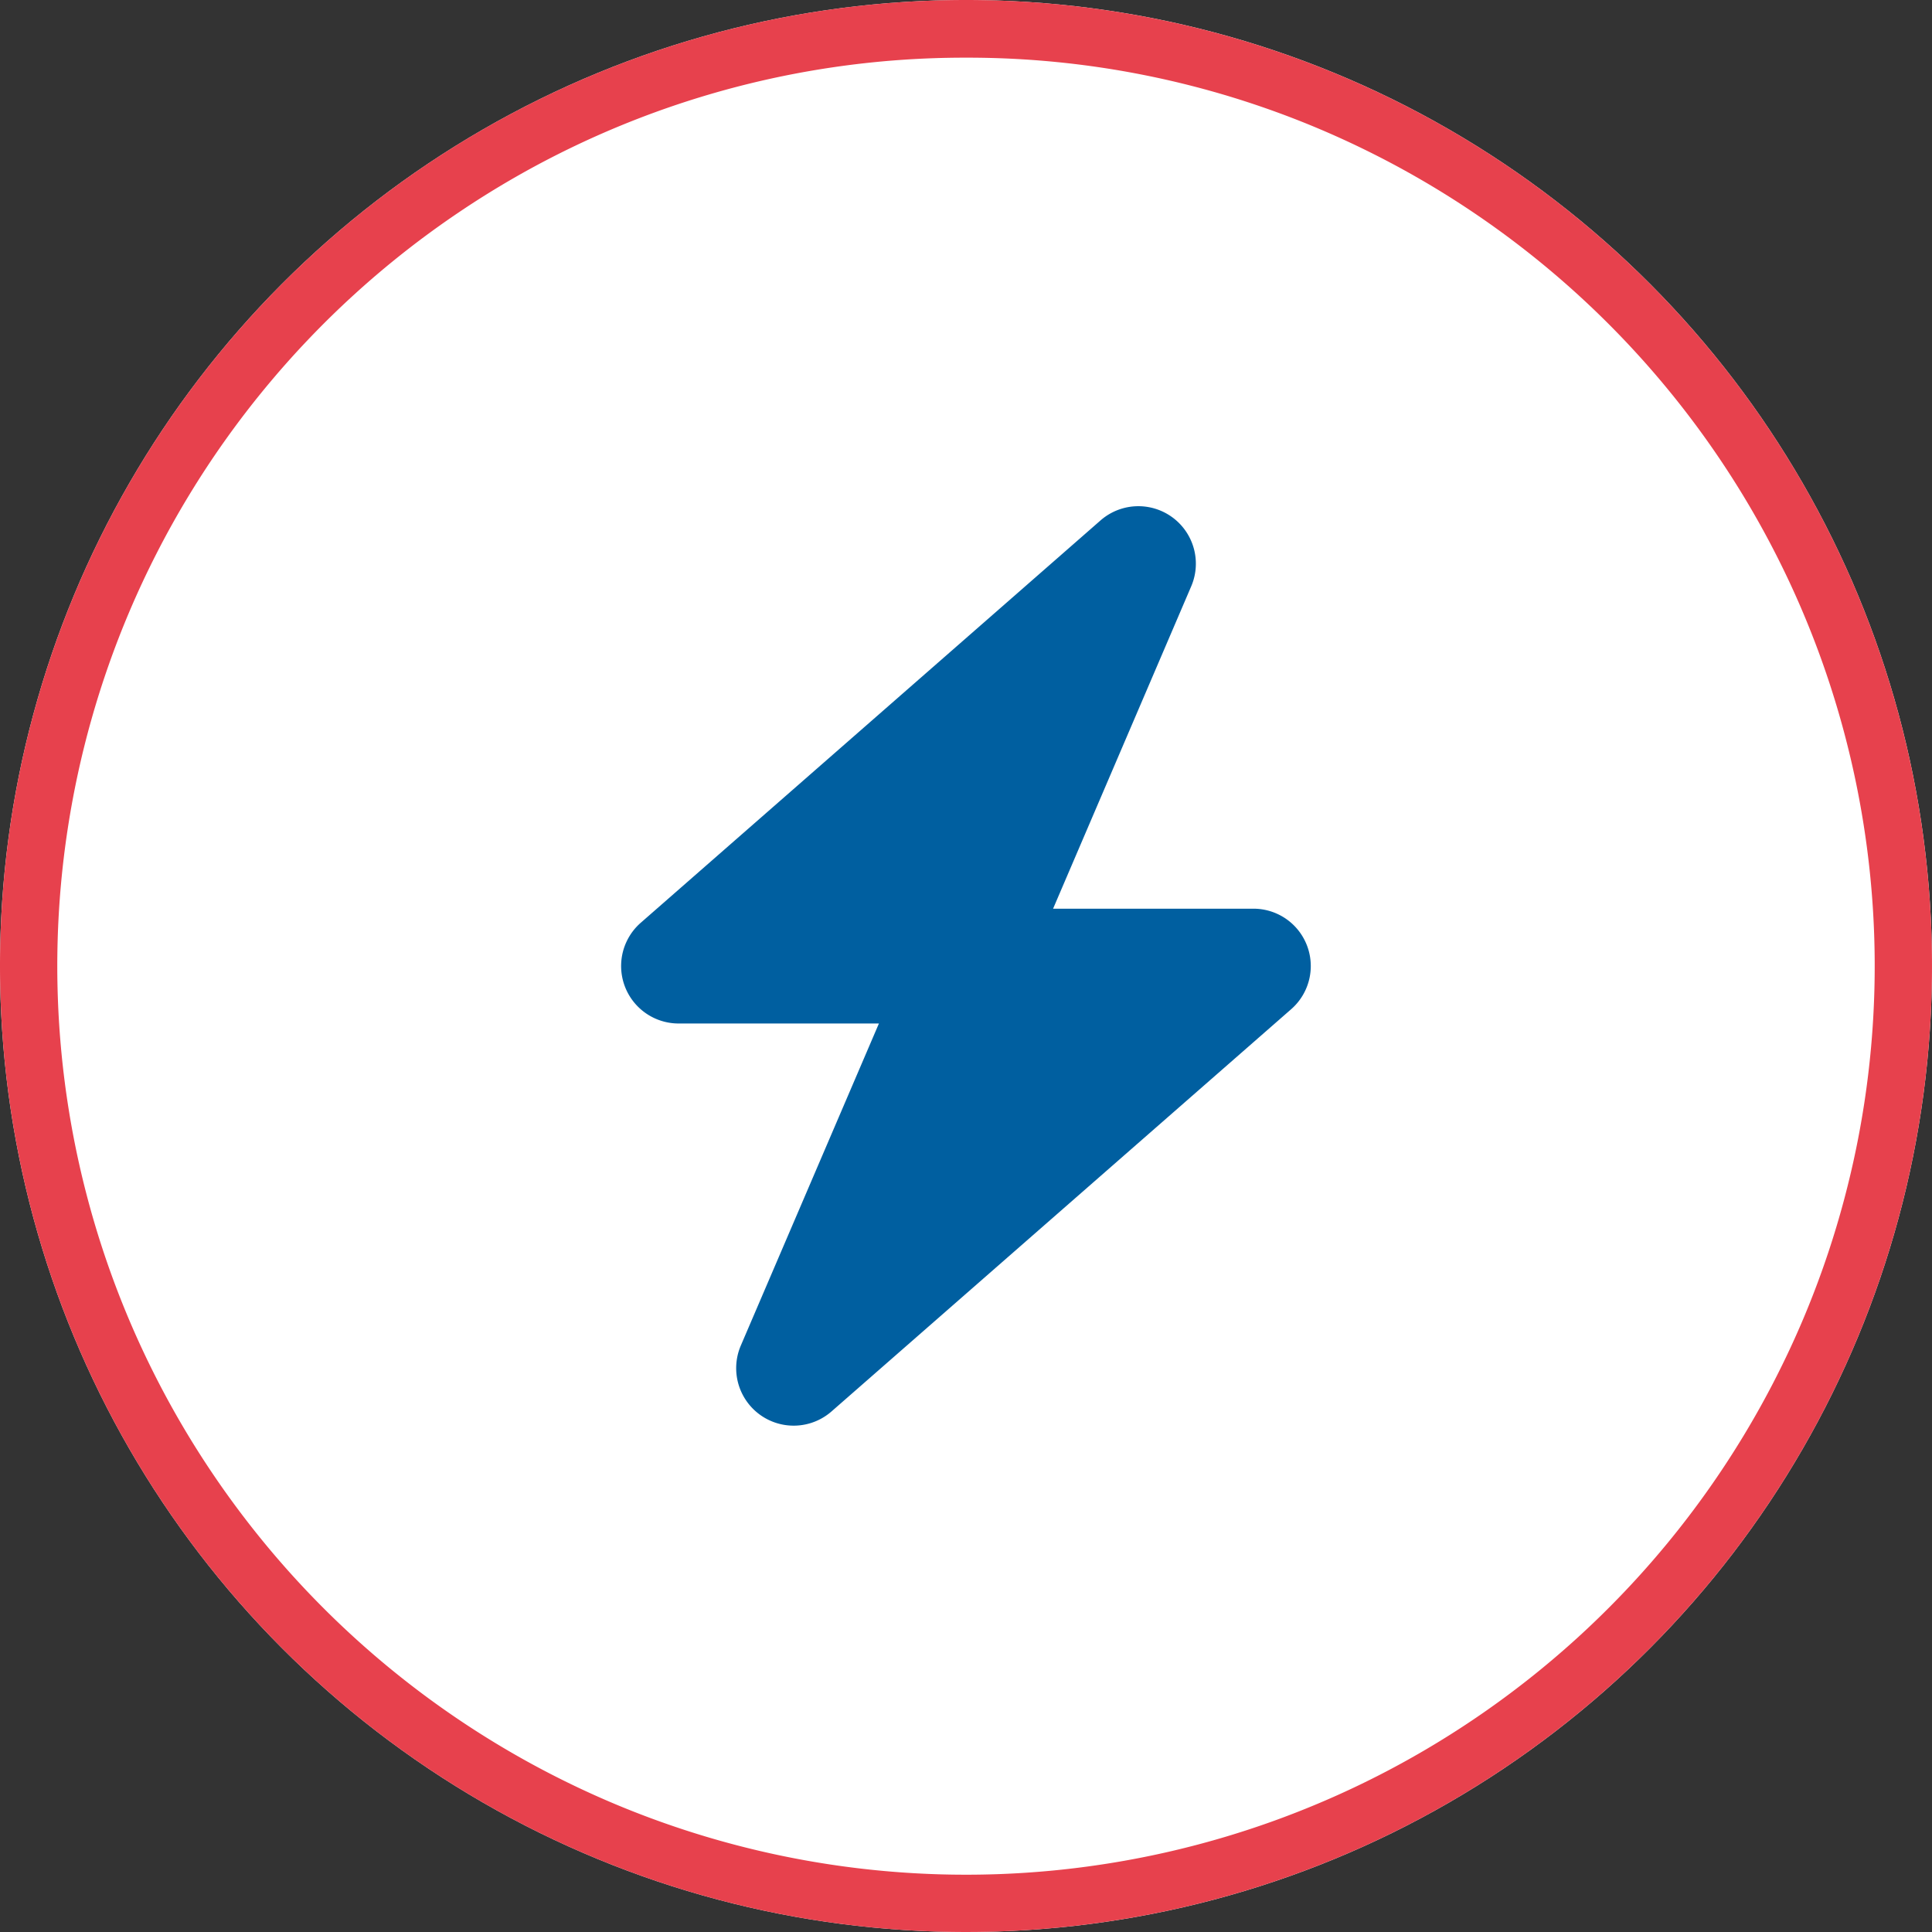
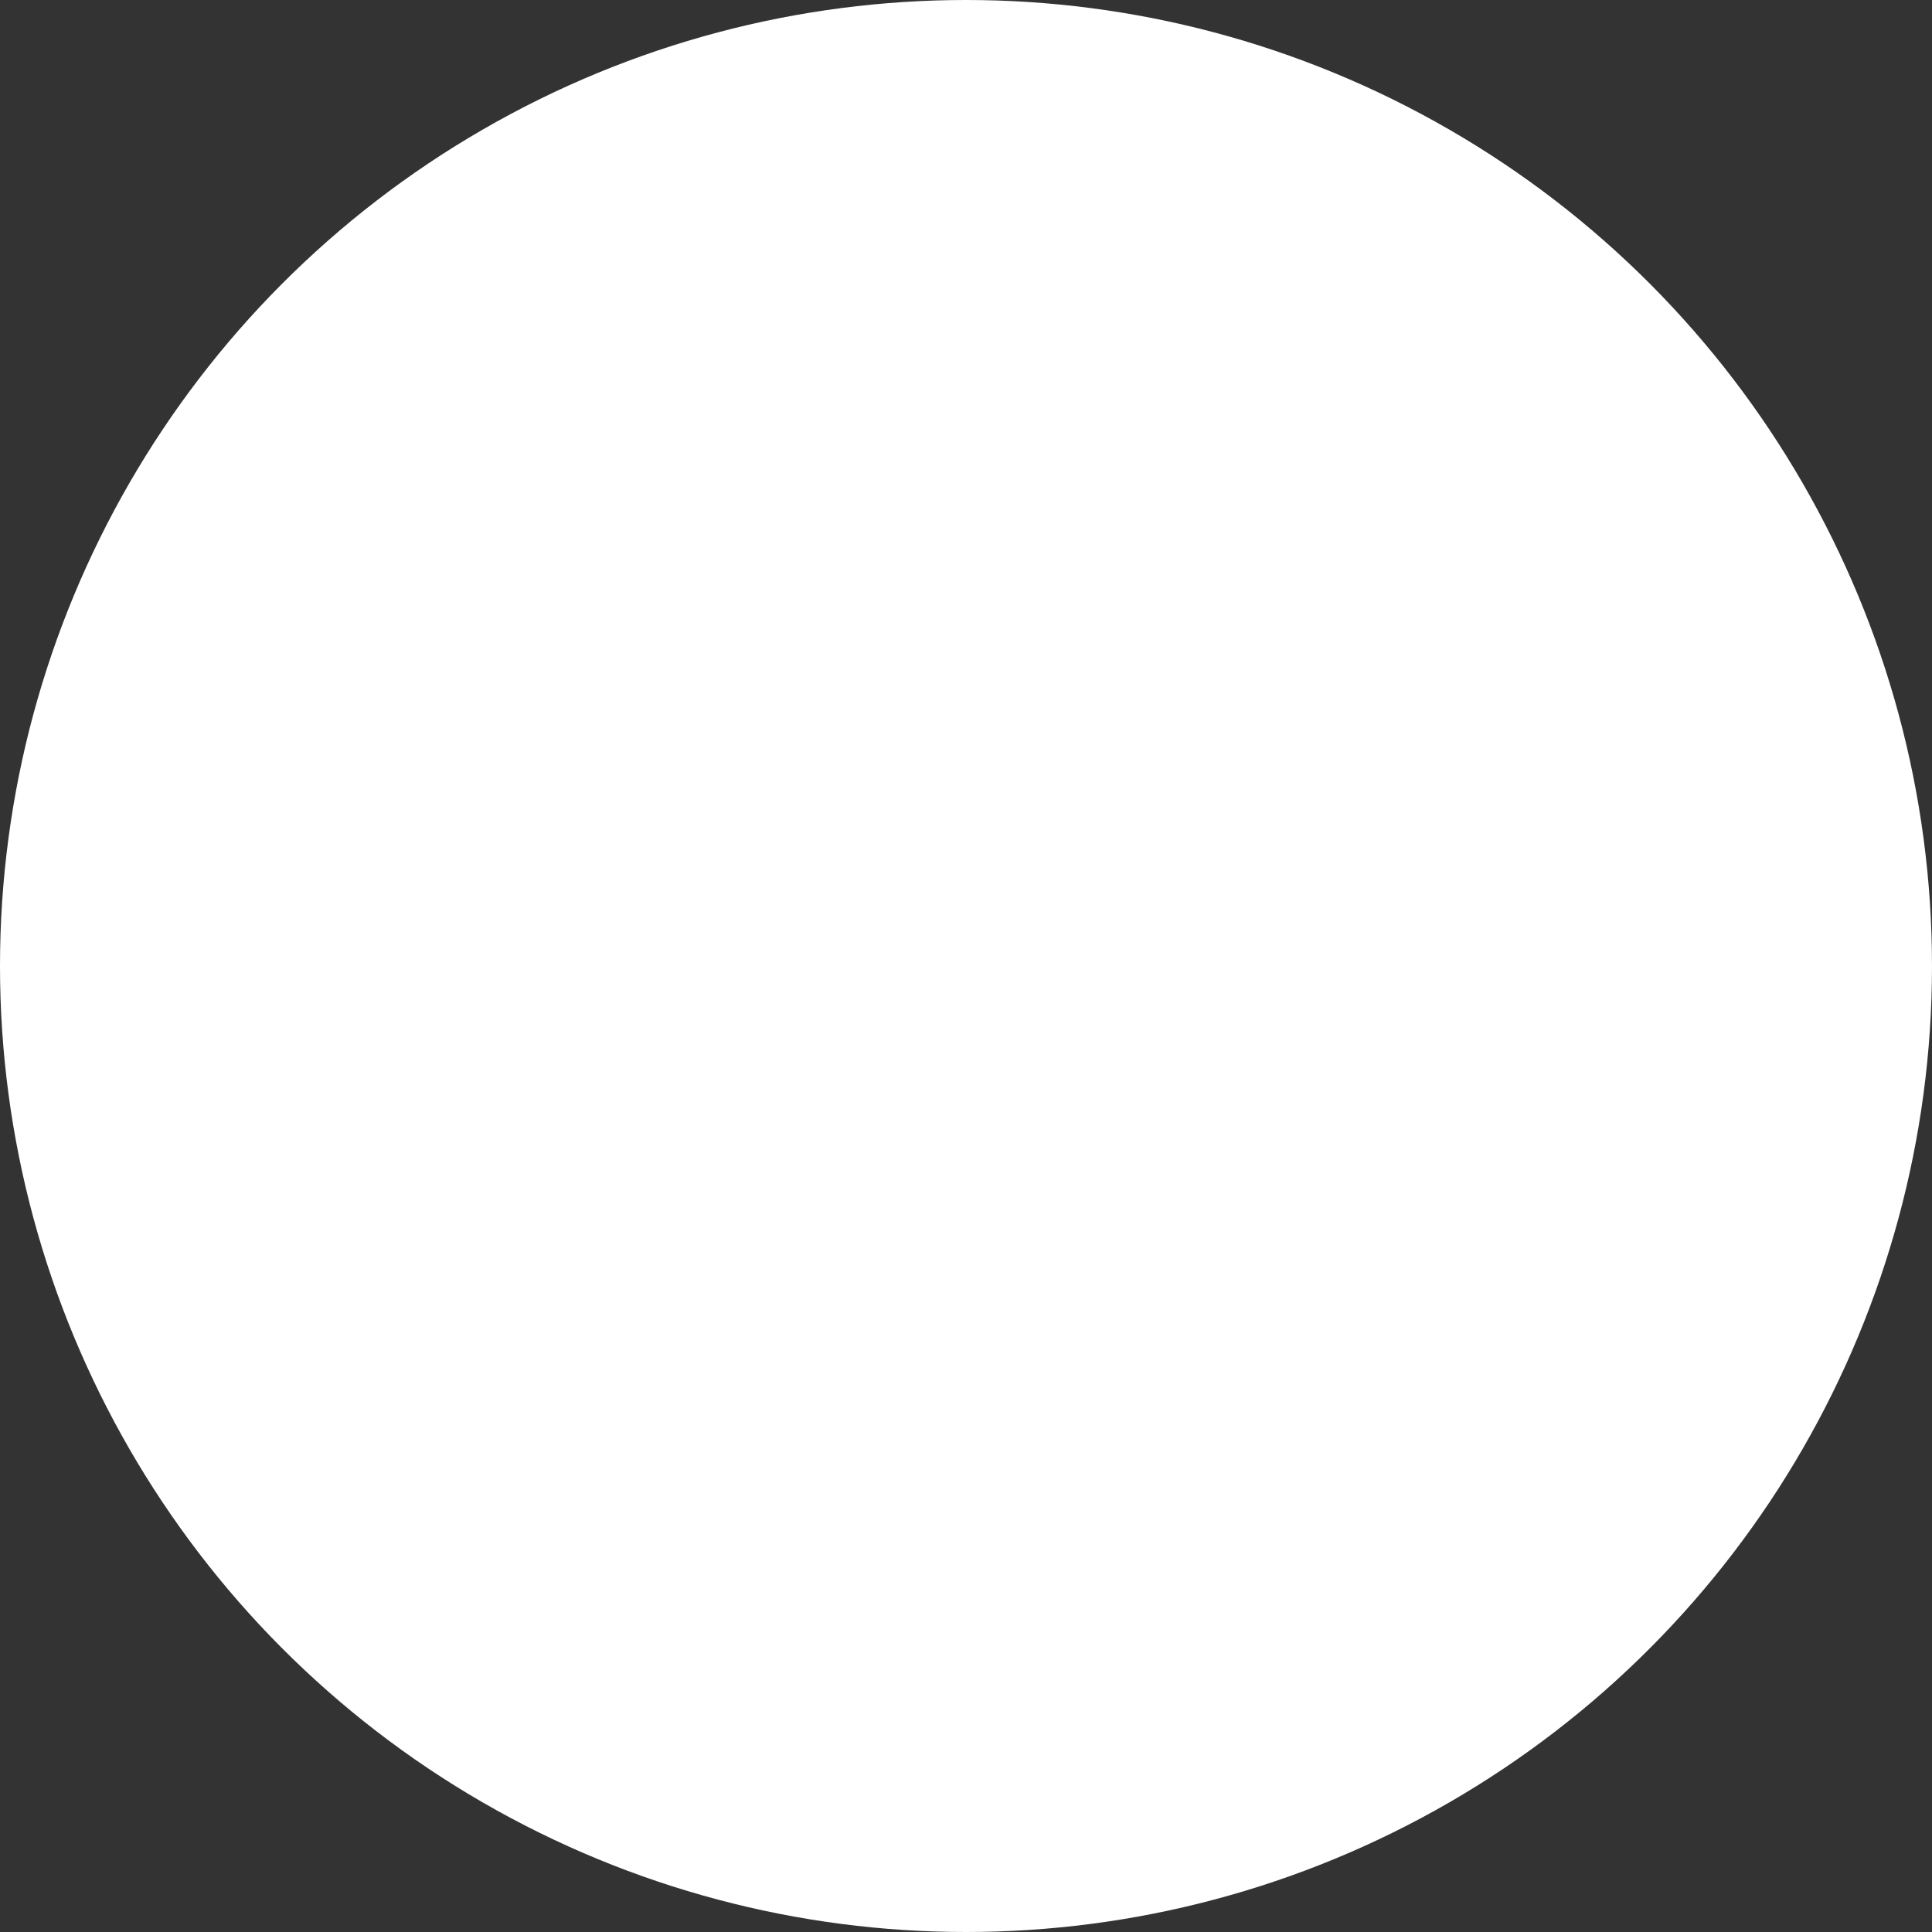
<svg xmlns="http://www.w3.org/2000/svg" width="134" height="134" viewBox="0 0 134 134">
  <rect x="0" y="0" width="134" height="134" fill="#333333" stroke="none" />
  <g id="Groupe_44" data-name="Groupe 44" transform="translate(-1518 -2006)">
    <circle id="Ellipse_1" data-name="Ellipse 1" cx="67" cy="67" r="67" transform="translate(1518 2006)" fill="#fff" />
-     <path id="Ellipse_1_-_Contour" data-name="Ellipse 1 - Contour" d="M67,4A62.687,62.687,0,0,0,31.779,14.757,63.2,63.2,0,0,0,8.949,42.479a62.912,62.912,0,0,0,5.808,59.742,63.2,63.2,0,0,0,27.722,22.83,62.912,62.912,0,0,0,59.742-5.808,63.2,63.2,0,0,0,22.83-27.722,62.912,62.912,0,0,0-5.808-59.742A63.2,63.2,0,0,0,91.521,8.949,62.6,62.6,0,0,0,67,4m0-4A67,67,0,1,1,0,67,67,67,0,0,1,67,0Z" transform="translate(1518 2006)" fill="#e7414d" />
-     <path id="bolt-solid" d="M71.494,5.547A3.987,3.987,0,0,0,65.2.976l-31.883,27.9a3.987,3.987,0,0,0,2.628,6.987H49.836L40.258,58.2a3.987,3.987,0,0,0,6.289,4.571l31.883-27.9A3.977,3.977,0,0,0,75.8,27.9H61.916Z" transform="translate(1529.124 2041.125)" fill="#005fa0" />
  </g>
</svg>